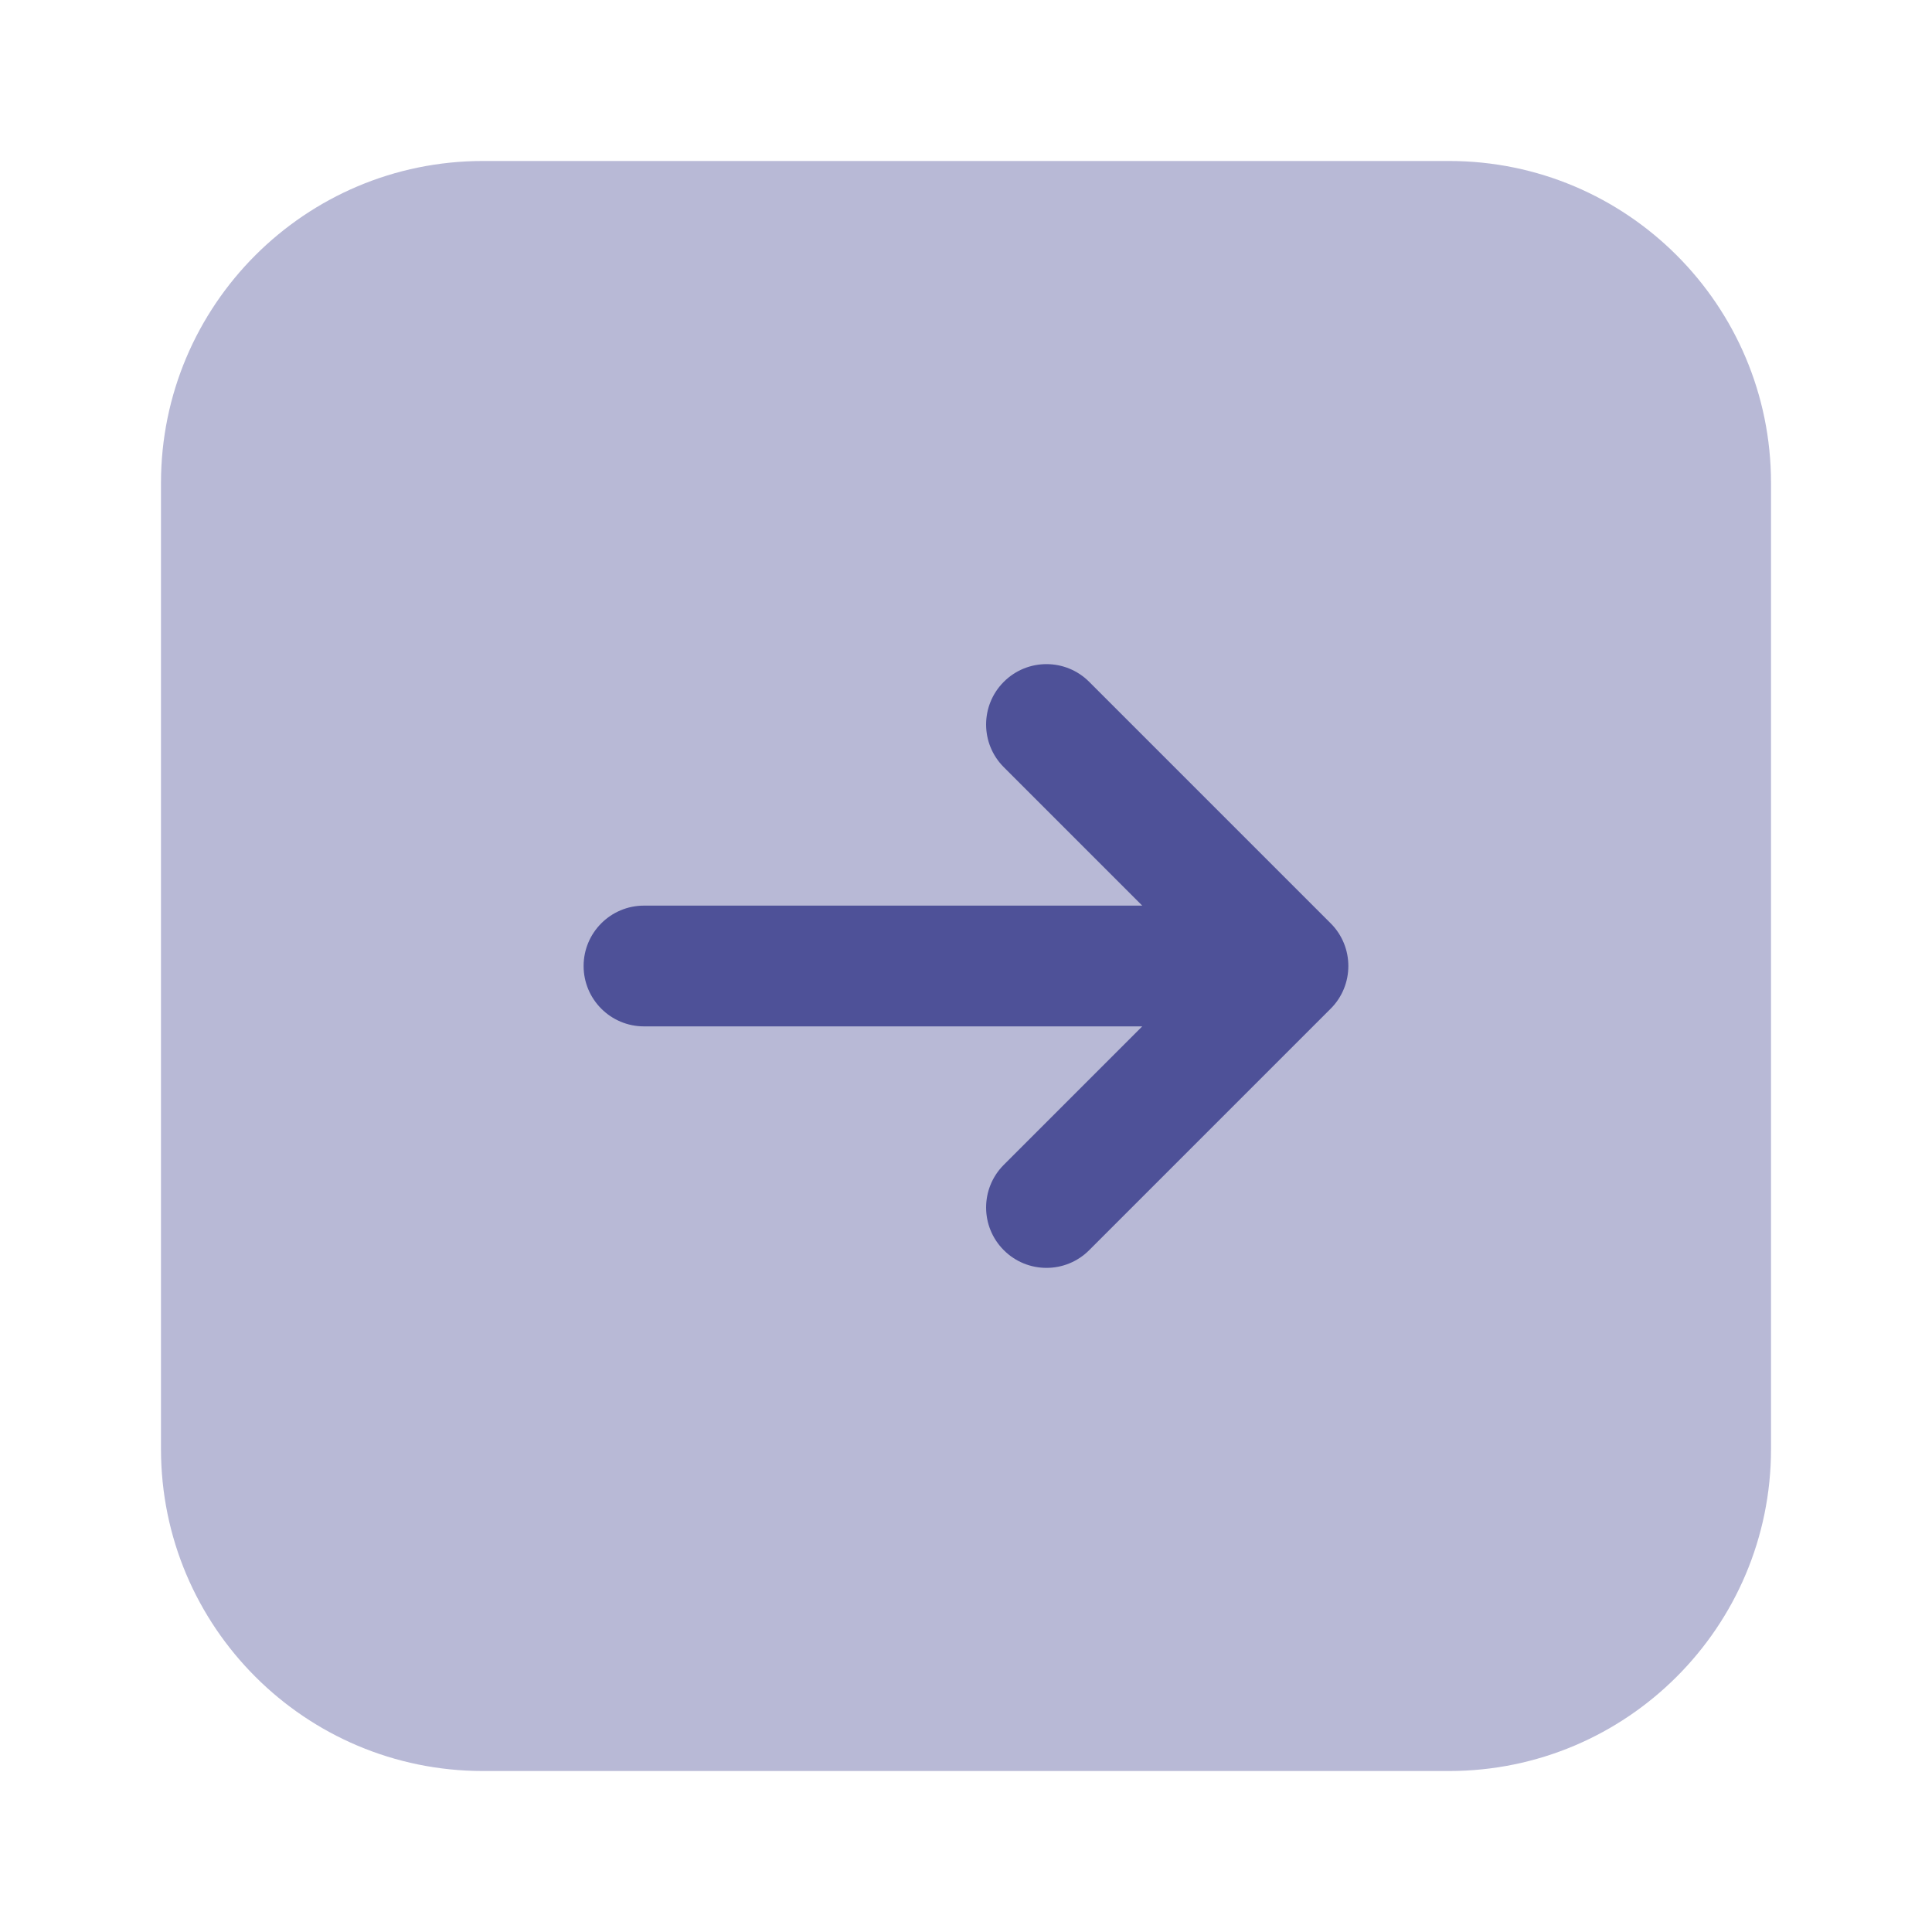
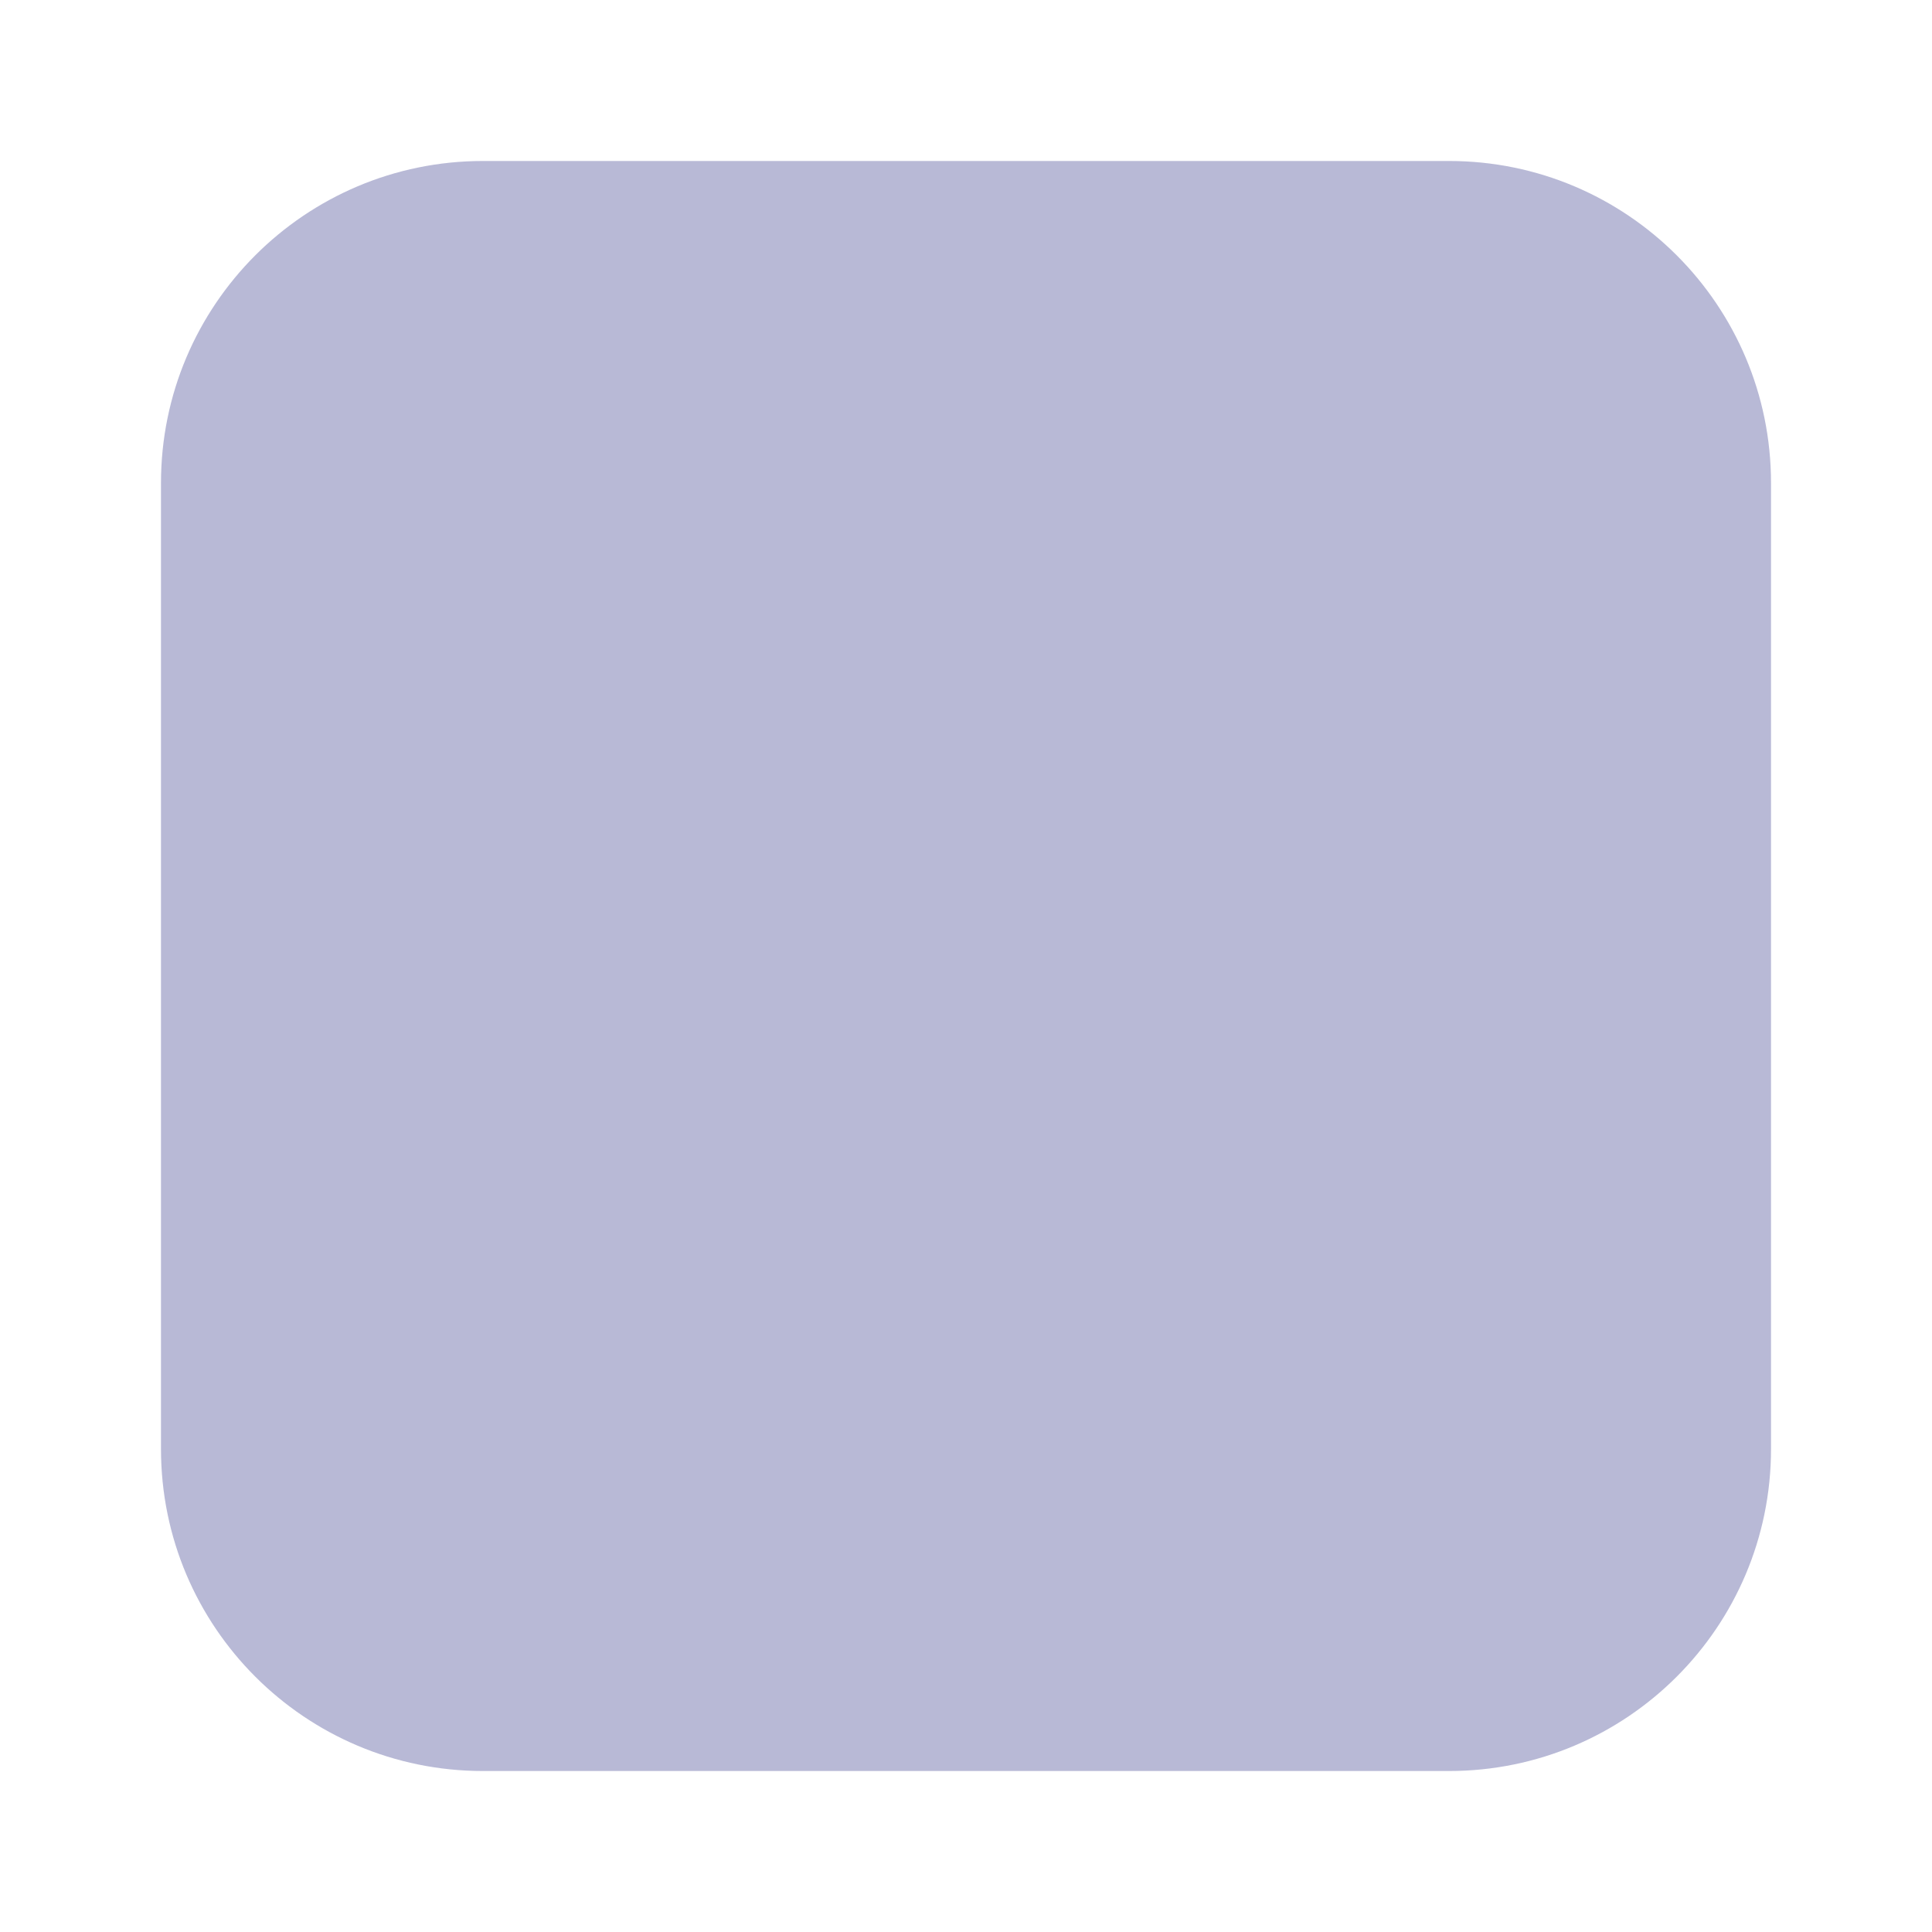
<svg xmlns="http://www.w3.org/2000/svg" width="40" height="40" viewBox="0 0 40 40" fill="none">
  <path opacity="0.4" d="M10 3.333H30C33.682 3.333 36.667 6.318 36.667 10V30C36.667 33.682 33.682 36.667 30 36.667H10C6.318 36.667 3.333 33.682 3.333 30V10C3.333 6.318 6.318 3.333 10 3.333Z" fill="#4E5198" />
-   <path fill-rule="evenodd" clip-rule="evenodd" d="M27.55 20.884C28.038 20.396 28.038 19.604 27.55 19.116L22.55 14.116C22.062 13.628 21.271 13.628 20.783 14.116C20.294 14.604 20.294 15.396 20.783 15.884L23.649 18.75L13.333 18.75C12.643 18.75 12.083 19.31 12.083 20C12.083 20.69 12.643 21.25 13.333 21.25L23.649 21.25L20.783 24.116C20.294 24.604 20.294 25.396 20.783 25.884C21.271 26.372 22.062 26.372 22.55 25.884L27.55 20.884Z" fill="#4E5198" />
</svg>